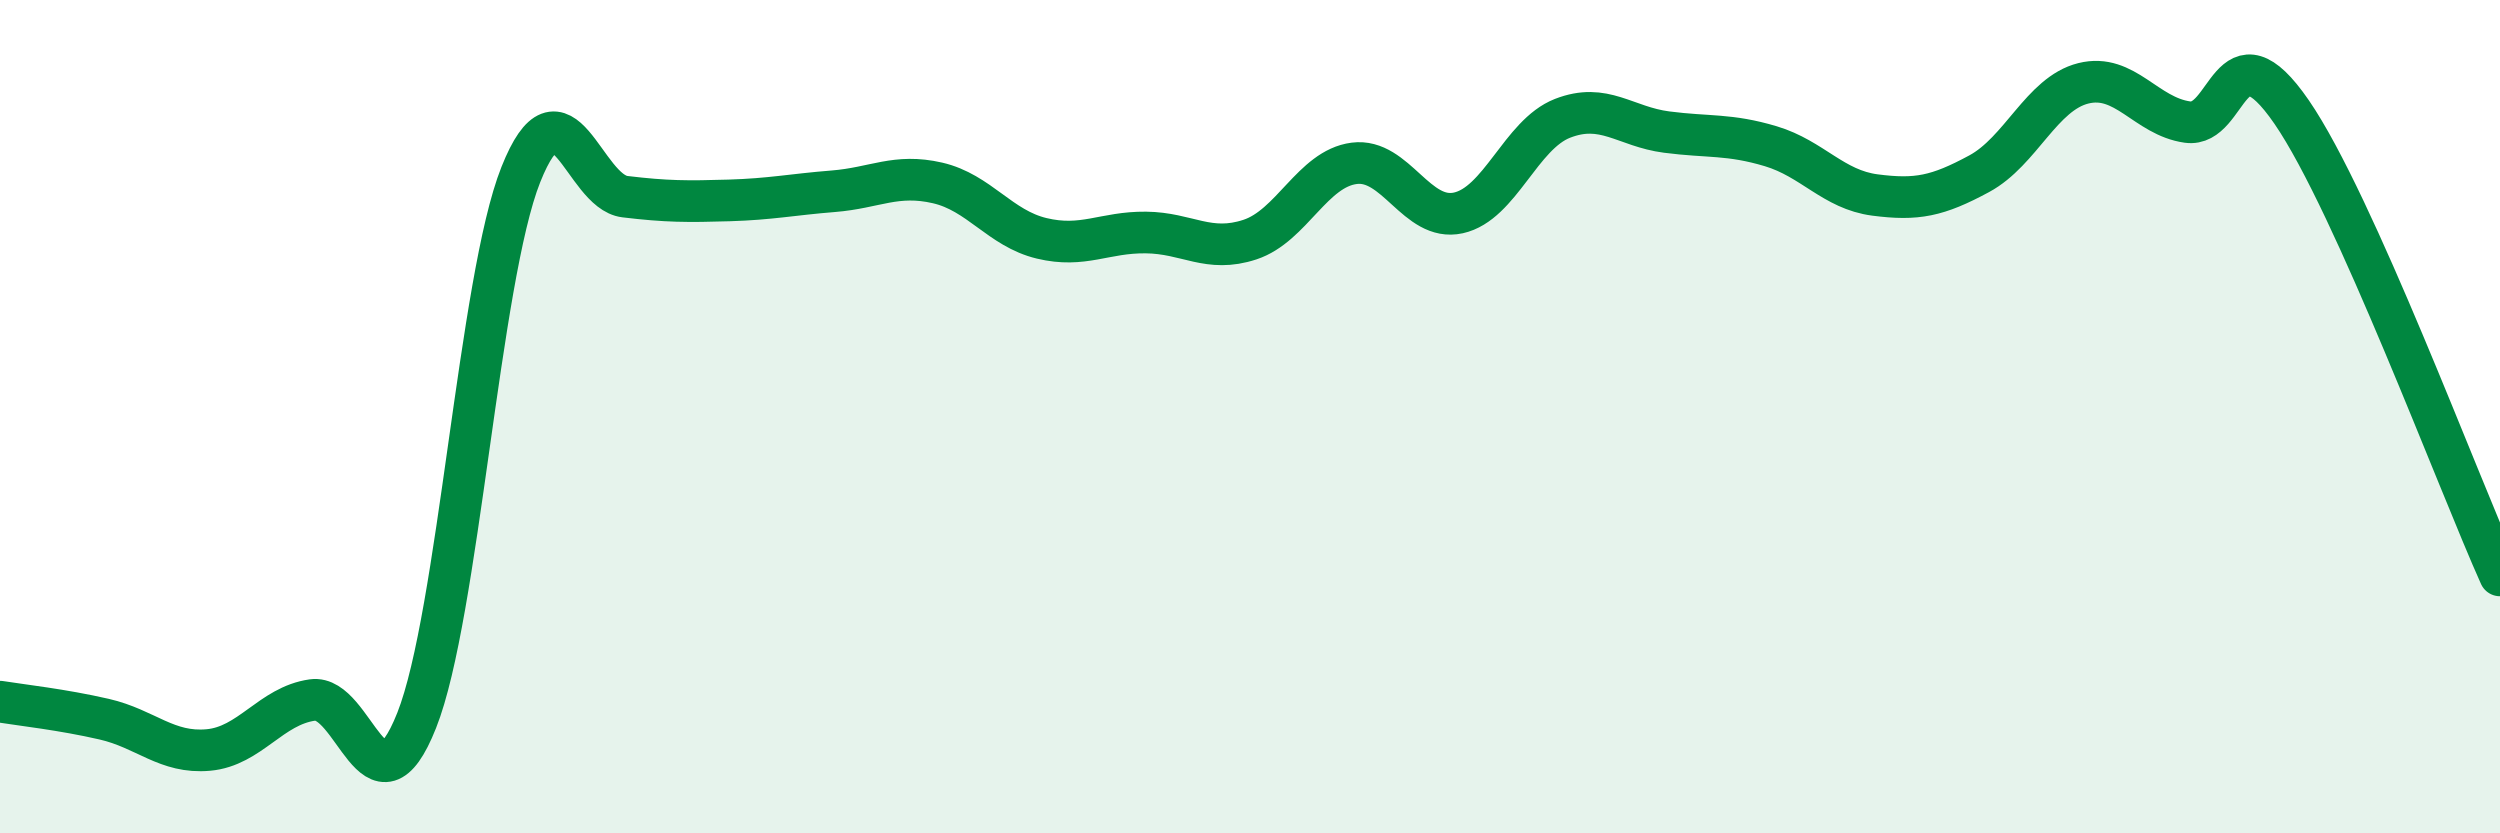
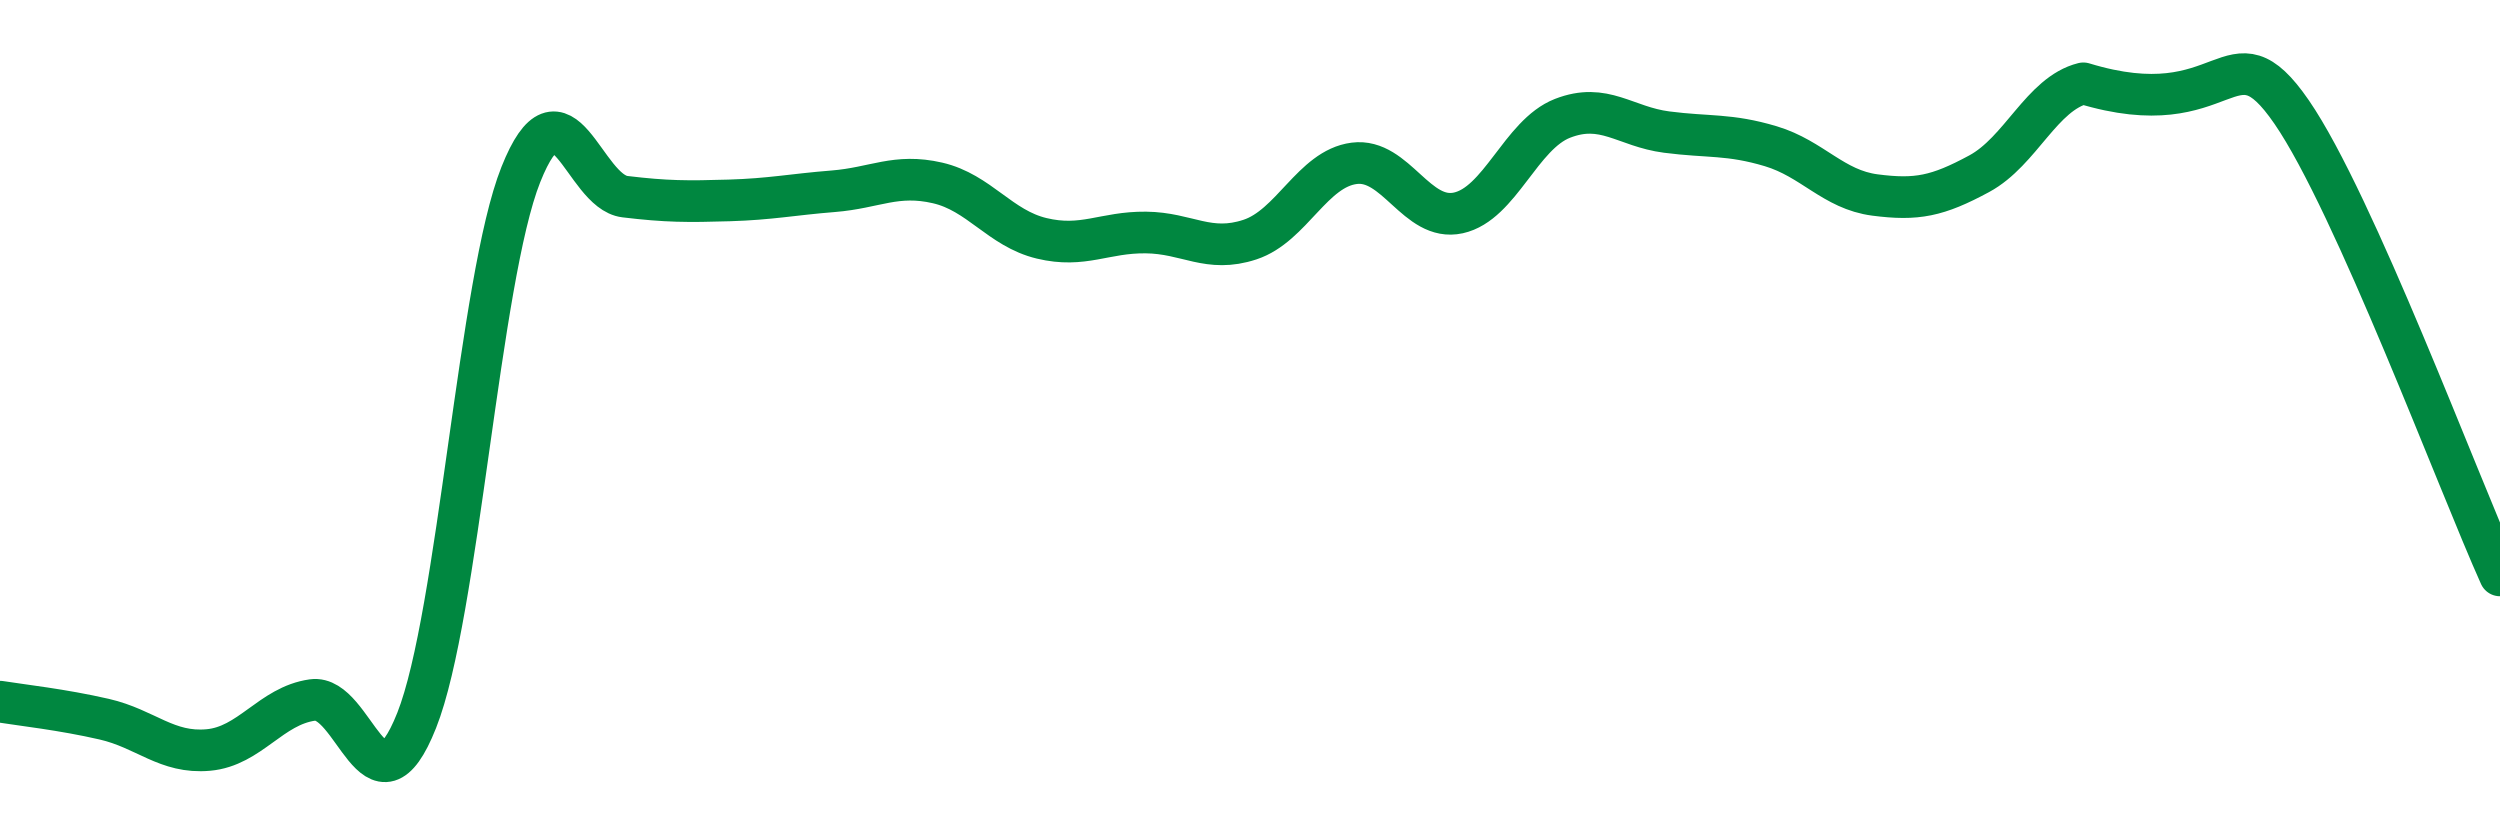
<svg xmlns="http://www.w3.org/2000/svg" width="60" height="20" viewBox="0 0 60 20">
-   <path d="M 0,16.84 C 0.5,16.92 1.5,17.03 2.5,17.26 C 3.5,17.49 4,18.09 5,18 C 6,17.91 6.5,16.94 7.5,16.8 C 8.5,16.66 9,19.81 10,17.29 C 11,14.77 11.5,6.7 12.5,4.19 C 13.5,1.68 14,4.6 15,4.72 C 16,4.84 16.5,4.84 17.5,4.81 C 18.5,4.78 19,4.67 20,4.59 C 21,4.51 21.5,4.16 22.5,4.39 C 23.5,4.62 24,5.48 25,5.72 C 26,5.96 26.5,5.57 27.5,5.58 C 28.5,5.59 29,6.08 30,5.75 C 31,5.42 31.5,4.05 32.5,3.92 C 33.5,3.79 34,5.33 35,5.11 C 36,4.89 36.5,3.23 37.5,2.84 C 38.5,2.45 39,3.04 40,3.17 C 41,3.3 41.5,3.21 42.5,3.51 C 43.5,3.81 44,4.55 45,4.68 C 46,4.81 46.5,4.71 47.5,4.17 C 48.5,3.63 49,2.25 50,2 C 51,1.75 51.5,2.79 52.5,2.93 C 53.5,3.07 53.5,0.51 55,2.69 C 56.5,4.87 59,11.59 60,13.81L60 20L0 20Z" fill="#008740" opacity="0.1" stroke-linecap="round" stroke-linejoin="round" />
-   <path d="M 0,16.84 C 0.5,16.92 1.5,17.03 2.5,17.26 C 3.5,17.49 4,18.09 5,18 C 6,17.91 6.5,16.94 7.5,16.8 C 8.5,16.66 9,19.81 10,17.29 C 11,14.77 11.5,6.7 12.5,4.19 C 13.5,1.68 14,4.6 15,4.72 C 16,4.84 16.5,4.84 17.5,4.81 C 18.5,4.78 19,4.67 20,4.59 C 21,4.51 21.5,4.16 22.5,4.39 C 23.5,4.62 24,5.48 25,5.72 C 26,5.96 26.5,5.57 27.5,5.58 C 28.5,5.59 29,6.08 30,5.75 C 31,5.42 31.5,4.05 32.5,3.92 C 33.5,3.79 34,5.33 35,5.11 C 36,4.89 36.5,3.23 37.5,2.84 C 38.5,2.45 39,3.04 40,3.17 C 41,3.3 41.5,3.21 42.5,3.51 C 43.5,3.81 44,4.55 45,4.68 C 46,4.81 46.5,4.71 47.5,4.17 C 48.5,3.63 49,2.25 50,2 C 51,1.75 51.5,2.79 52.5,2.93 C 53.5,3.07 53.5,0.51 55,2.69 C 56.5,4.87 59,11.59 60,13.81" stroke="#008740" stroke-width="1" fill="none" stroke-linecap="round" stroke-linejoin="round" />
+   <path d="M 0,16.84 C 0.5,16.92 1.5,17.03 2.5,17.26 C 3.5,17.49 4,18.09 5,18 C 6,17.91 6.5,16.94 7.5,16.8 C 8.5,16.66 9,19.81 10,17.29 C 11,14.77 11.5,6.7 12.5,4.19 C 13.5,1.68 14,4.6 15,4.72 C 16,4.84 16.5,4.84 17.5,4.81 C 18.5,4.78 19,4.67 20,4.59 C 21,4.51 21.5,4.16 22.5,4.39 C 23.5,4.62 24,5.48 25,5.72 C 26,5.96 26.5,5.57 27.5,5.58 C 28.5,5.59 29,6.08 30,5.75 C 31,5.42 31.5,4.05 32.5,3.92 C 33.5,3.79 34,5.33 35,5.11 C 36,4.89 36.5,3.23 37.5,2.84 C 38.5,2.45 39,3.04 40,3.17 C 41,3.3 41.5,3.21 42.5,3.51 C 43.5,3.81 44,4.55 45,4.68 C 46,4.81 46.5,4.71 47.5,4.17 C 48.5,3.63 49,2.25 50,2 C 53.5,3.07 53.5,0.51 55,2.69 C 56.5,4.87 59,11.59 60,13.81" stroke="#008740" stroke-width="1" fill="none" stroke-linecap="round" stroke-linejoin="round" />
</svg>